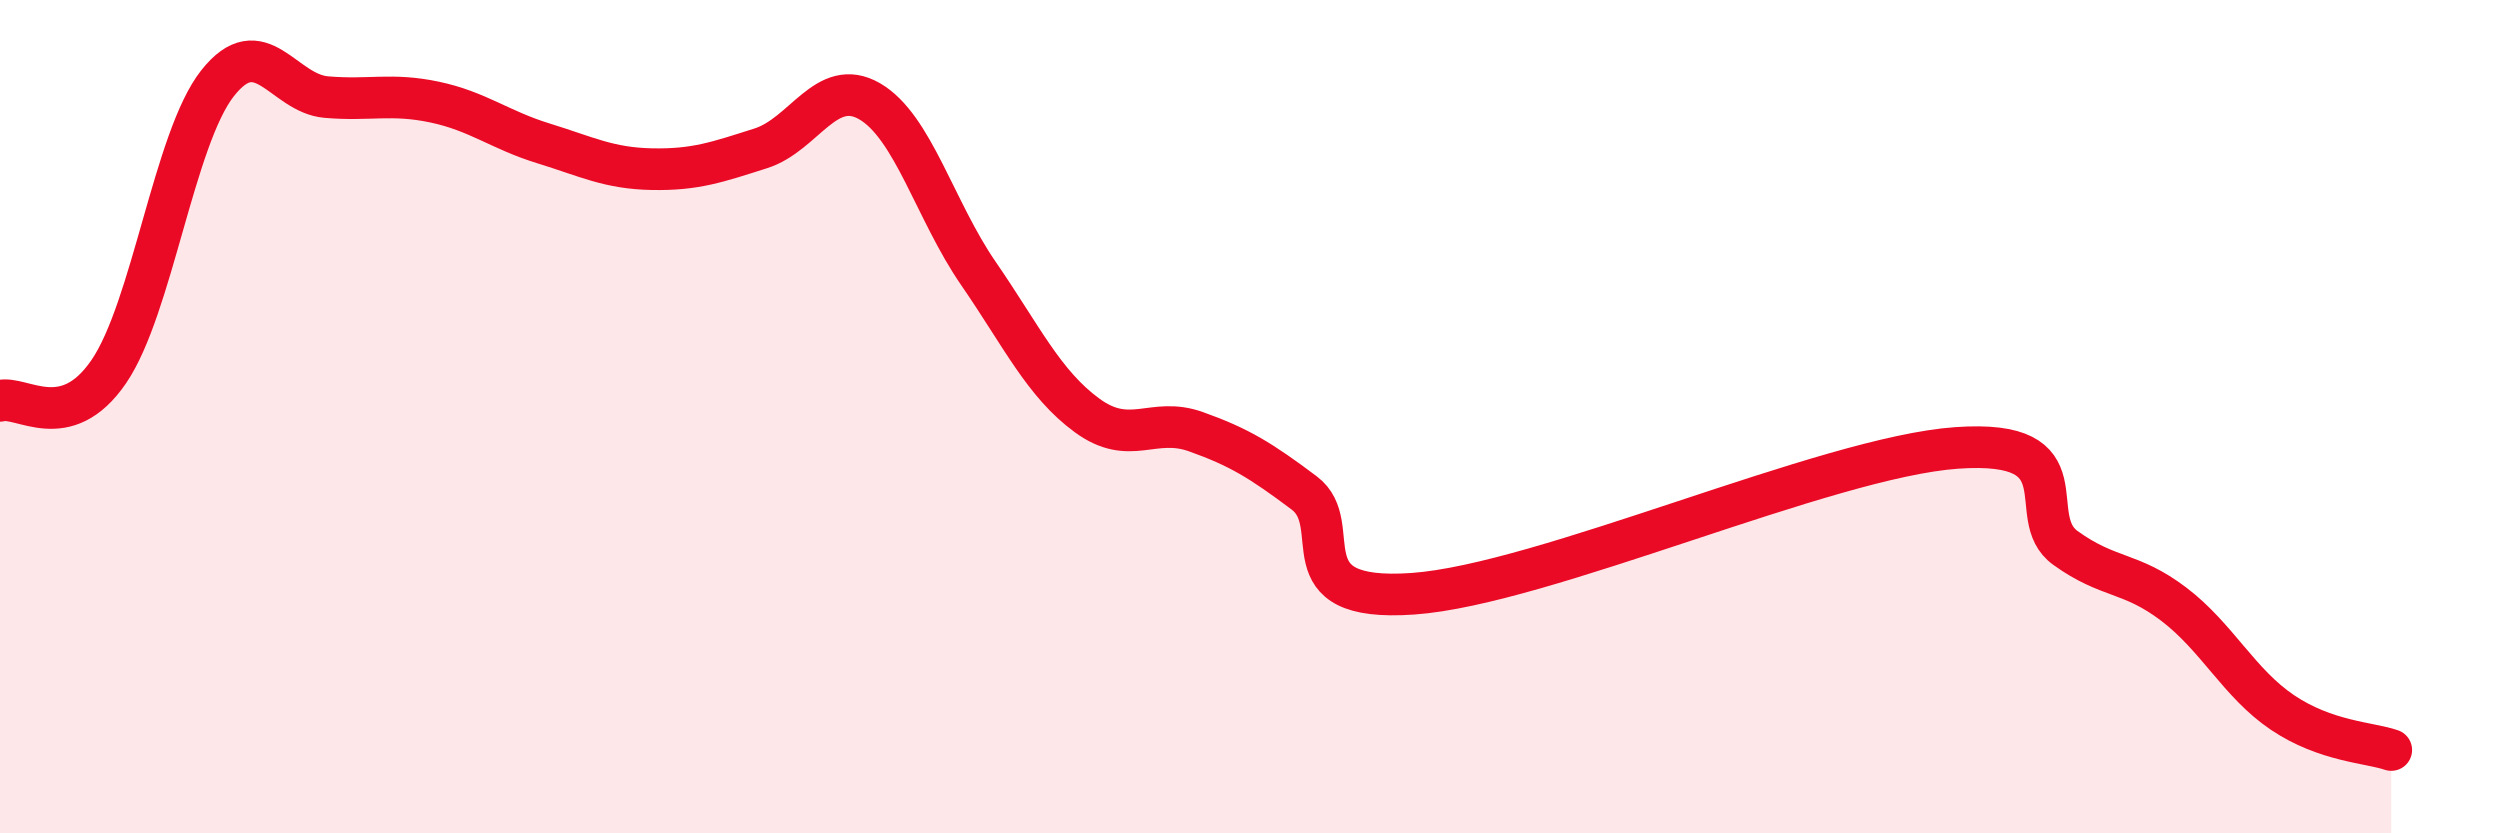
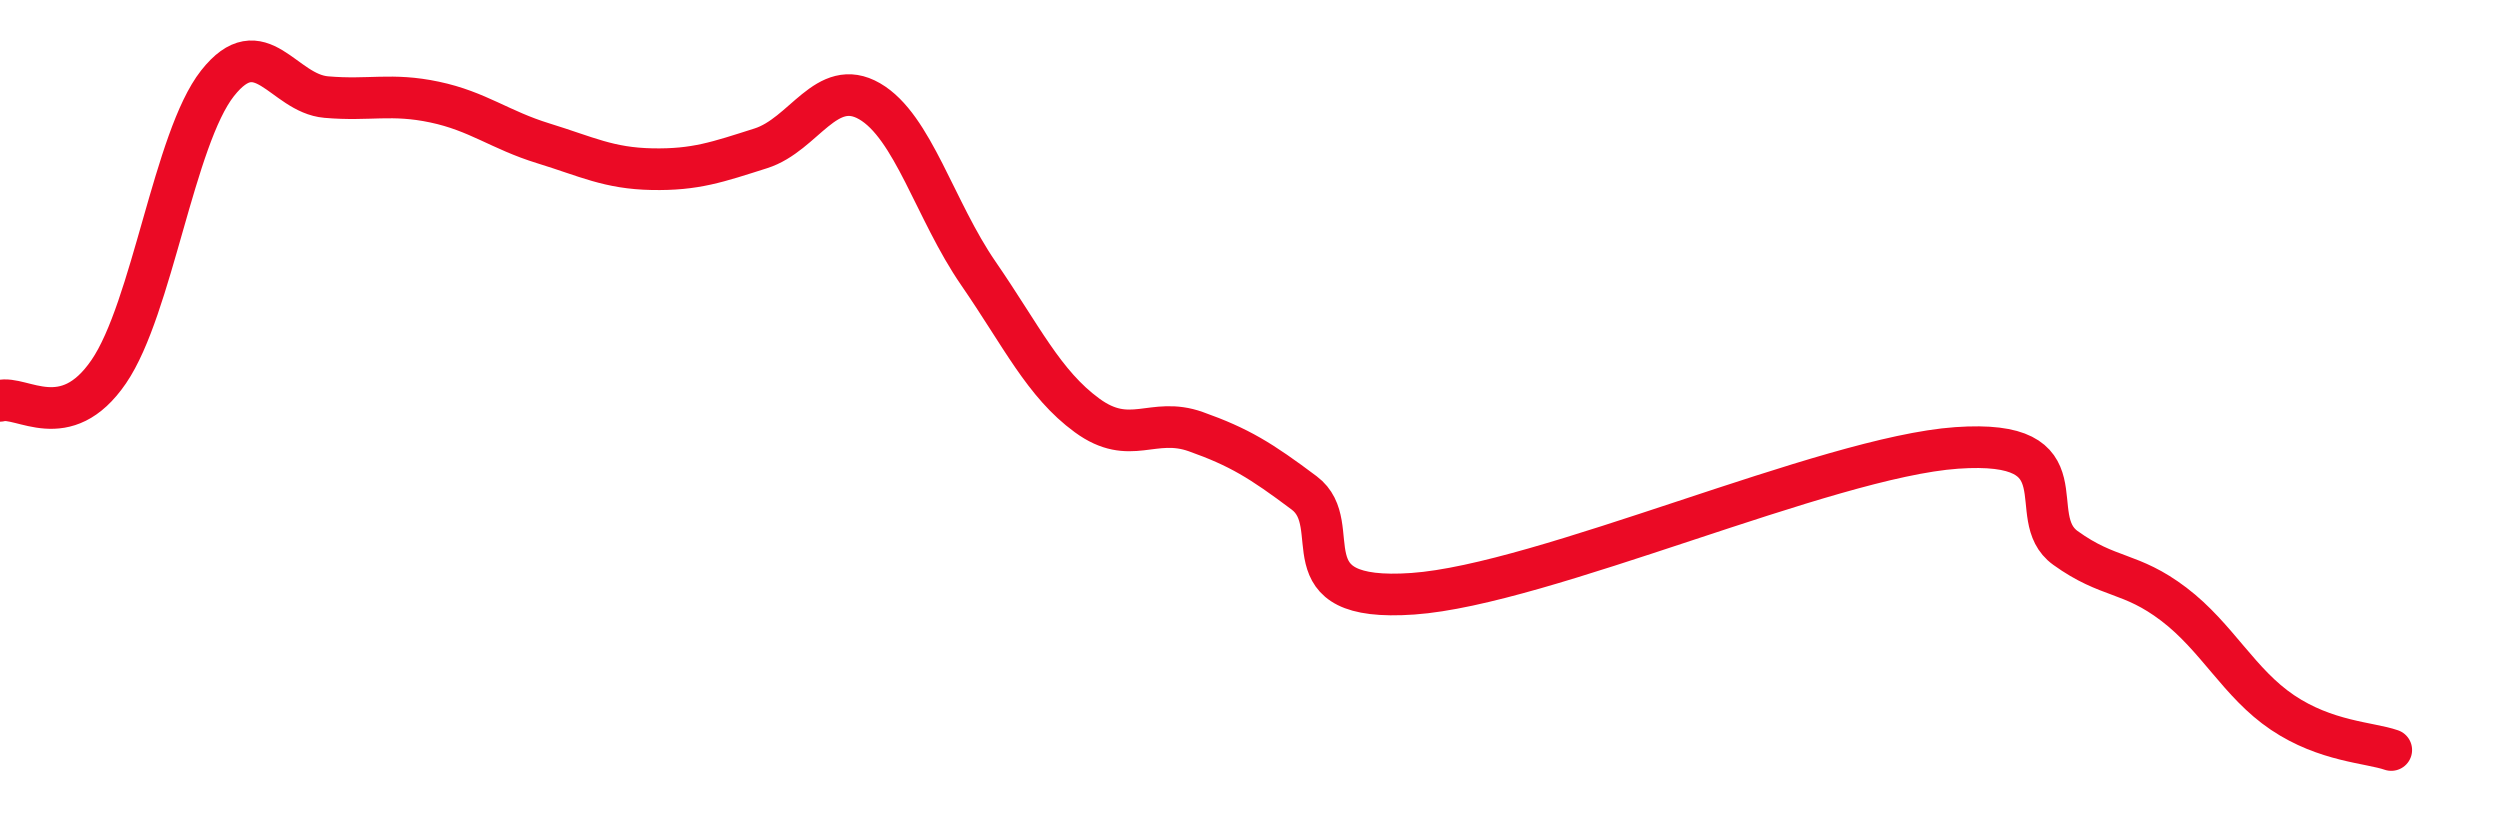
<svg xmlns="http://www.w3.org/2000/svg" width="60" height="20" viewBox="0 0 60 20">
-   <path d="M 0,9.62 C 0.52,9.48 1.57,10.44 2.61,8.92 C 3.65,7.4 4.18,3.32 5.22,2 C 6.26,0.68 6.79,2.24 7.83,2.33 C 8.87,2.42 9.39,2.23 10.43,2.45 C 11.47,2.67 12,3.12 13.04,3.44 C 14.08,3.76 14.61,4.04 15.65,4.06 C 16.69,4.08 17.22,3.89 18.26,3.56 C 19.3,3.23 19.83,1.83 20.87,2.43 C 21.91,3.03 22.44,5.05 23.48,6.56 C 24.52,8.07 25.05,9.21 26.09,9.97 C 27.13,10.73 27.66,9.99 28.7,10.36 C 29.74,10.73 30.26,11.05 31.3,11.83 C 32.34,12.61 30.78,14.47 33.91,14.25 C 37.04,14.03 43.83,10.97 46.96,10.75 C 50.09,10.53 48.53,12.4 49.57,13.15 C 50.61,13.9 51.13,13.71 52.17,14.5 C 53.21,15.29 53.74,16.4 54.78,17.1 C 55.82,17.8 56.87,17.82 57.39,18L57.39 20L0 20Z" fill="#EB0A25" opacity="0.1" stroke-linecap="round" stroke-linejoin="round" />
  <path d="M 0,9.62 C 0.52,9.48 1.57,10.44 2.61,8.92 C 3.65,7.4 4.18,3.32 5.22,2 C 6.26,0.68 6.79,2.24 7.83,2.33 C 8.87,2.42 9.39,2.23 10.43,2.45 C 11.47,2.67 12,3.12 13.04,3.44 C 14.08,3.76 14.61,4.04 15.65,4.06 C 16.69,4.08 17.22,3.89 18.26,3.56 C 19.3,3.23 19.83,1.83 20.87,2.43 C 21.91,3.03 22.44,5.05 23.48,6.56 C 24.52,8.07 25.05,9.21 26.09,9.97 C 27.13,10.73 27.66,9.99 28.7,10.36 C 29.74,10.73 30.26,11.05 31.3,11.83 C 32.34,12.61 30.78,14.47 33.91,14.25 C 37.04,14.03 43.83,10.97 46.96,10.75 C 50.09,10.53 48.53,12.4 49.57,13.15 C 50.61,13.9 51.13,13.71 52.17,14.5 C 53.21,15.29 53.74,16.4 54.78,17.1 C 55.82,17.8 56.87,17.82 57.39,18" stroke="#EB0A25" stroke-width="1" fill="none" stroke-linecap="round" stroke-linejoin="round" />
</svg>